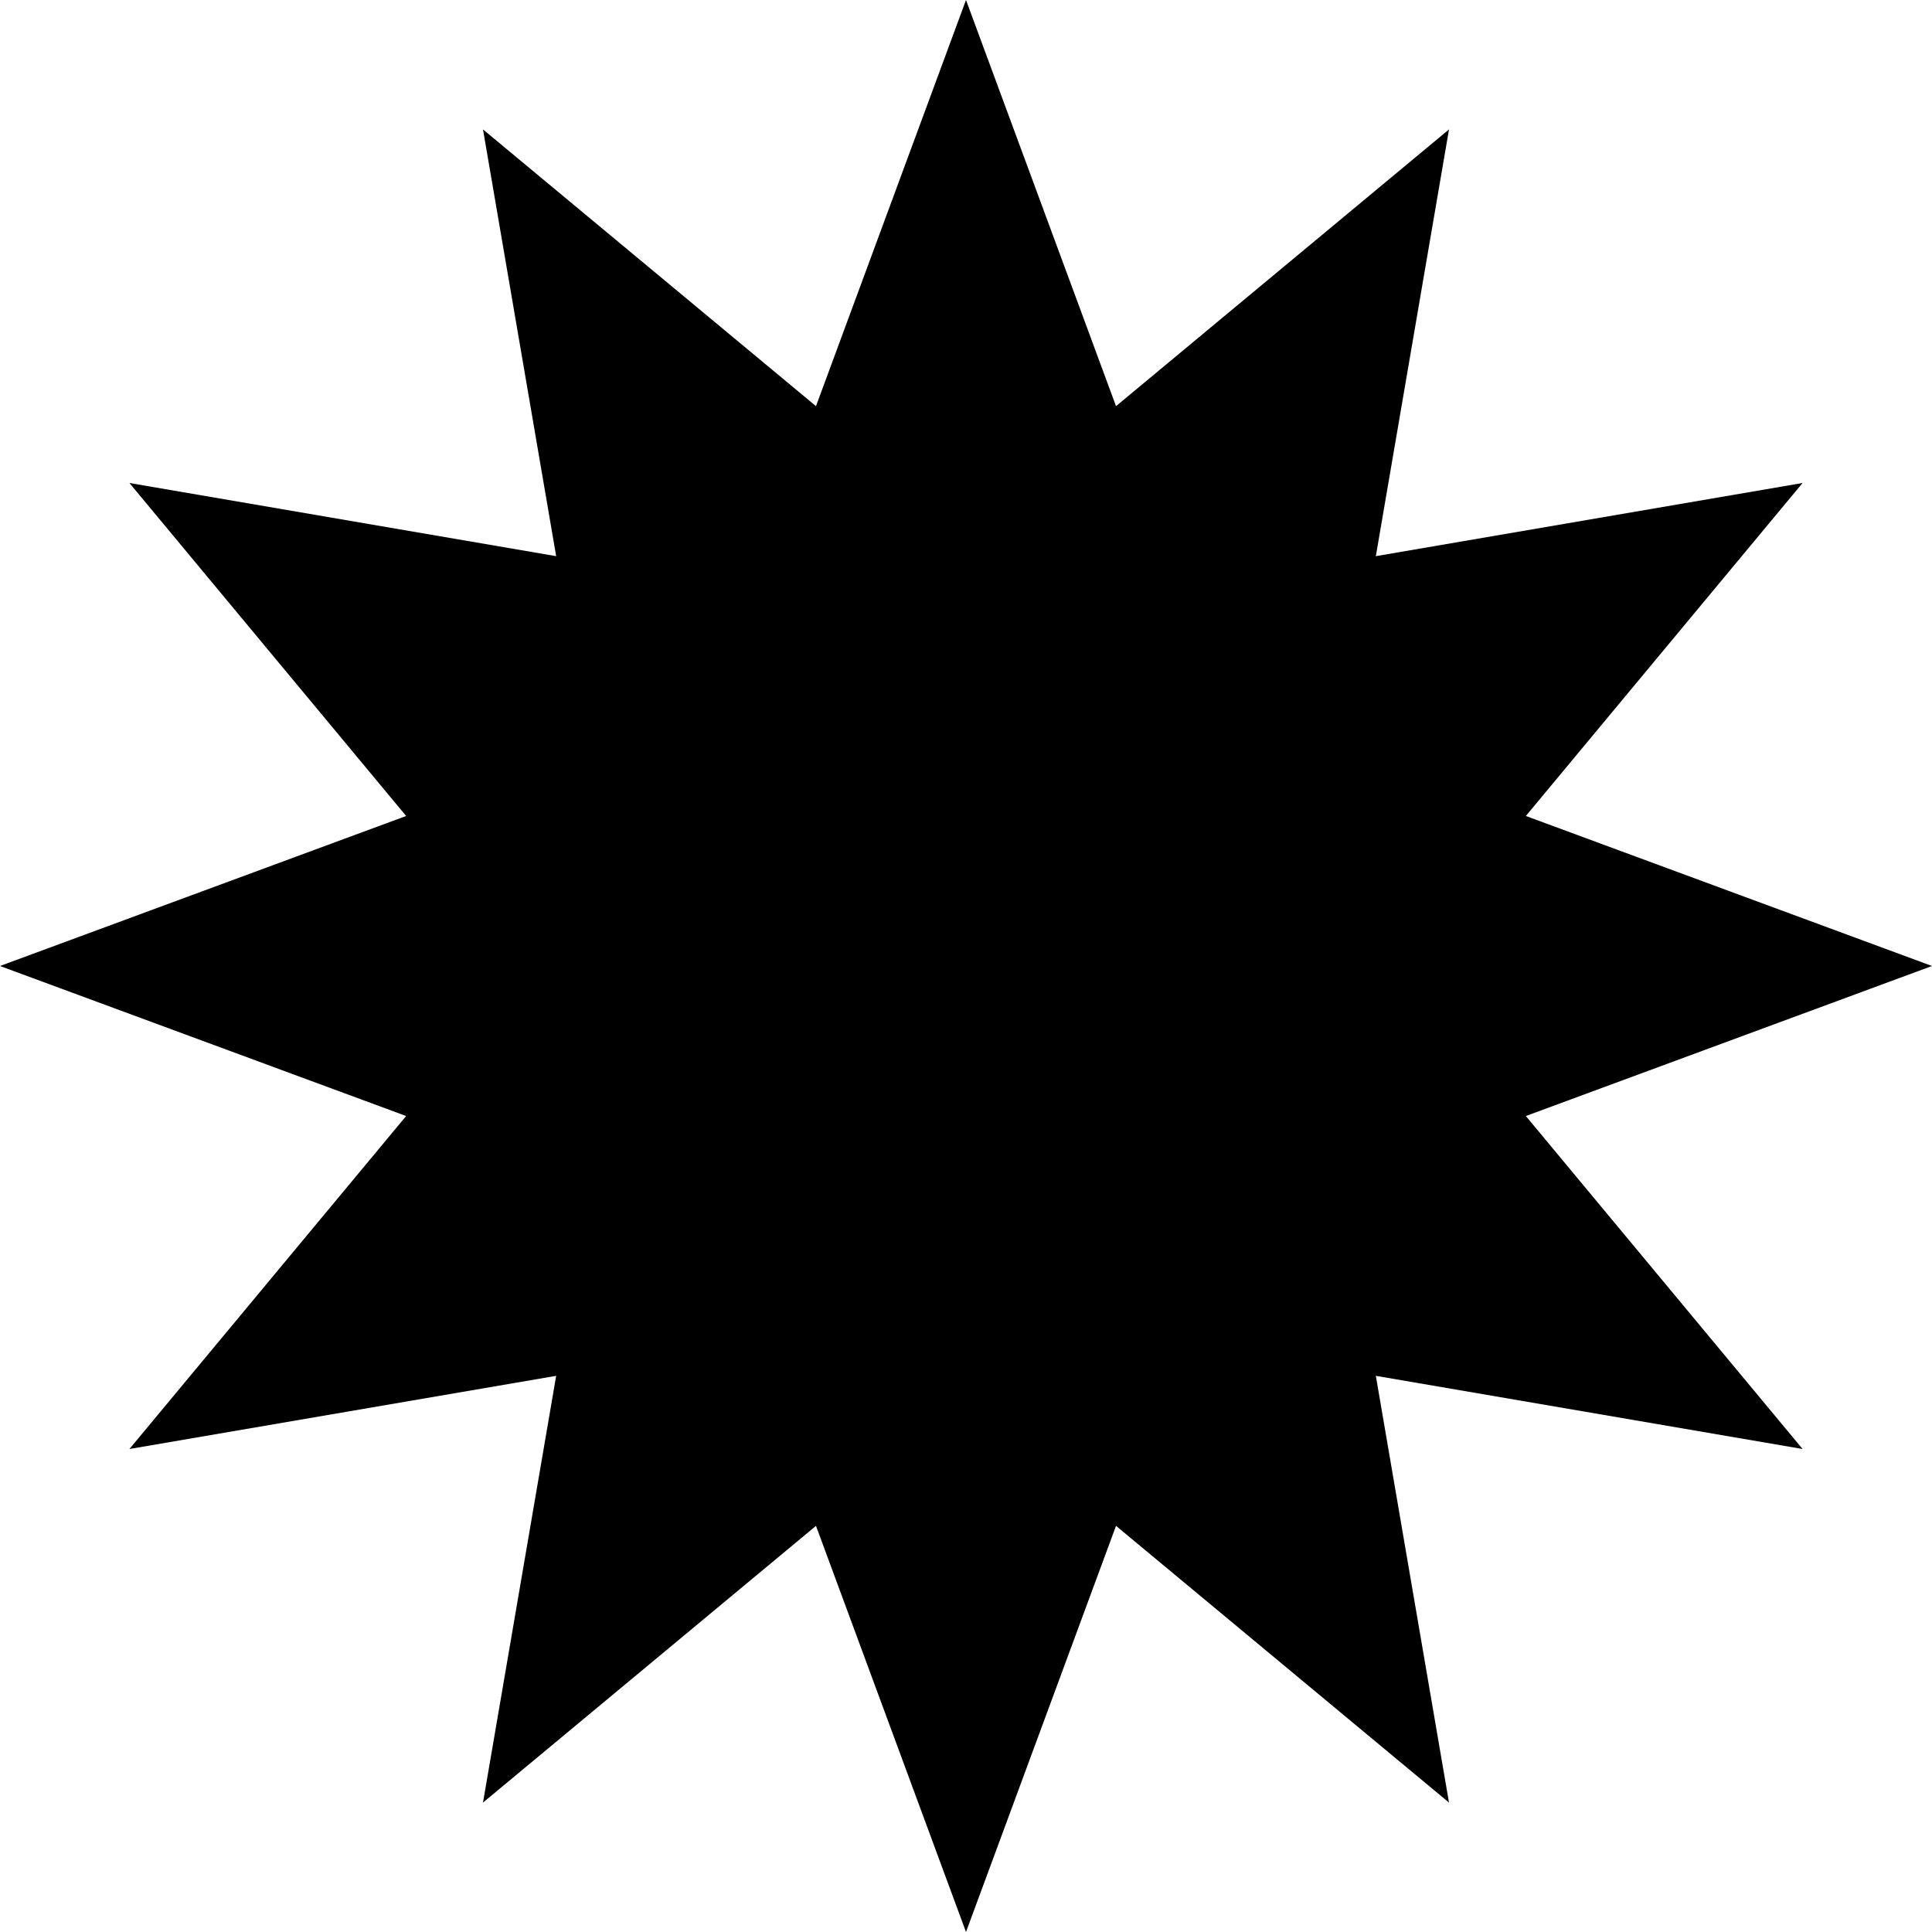
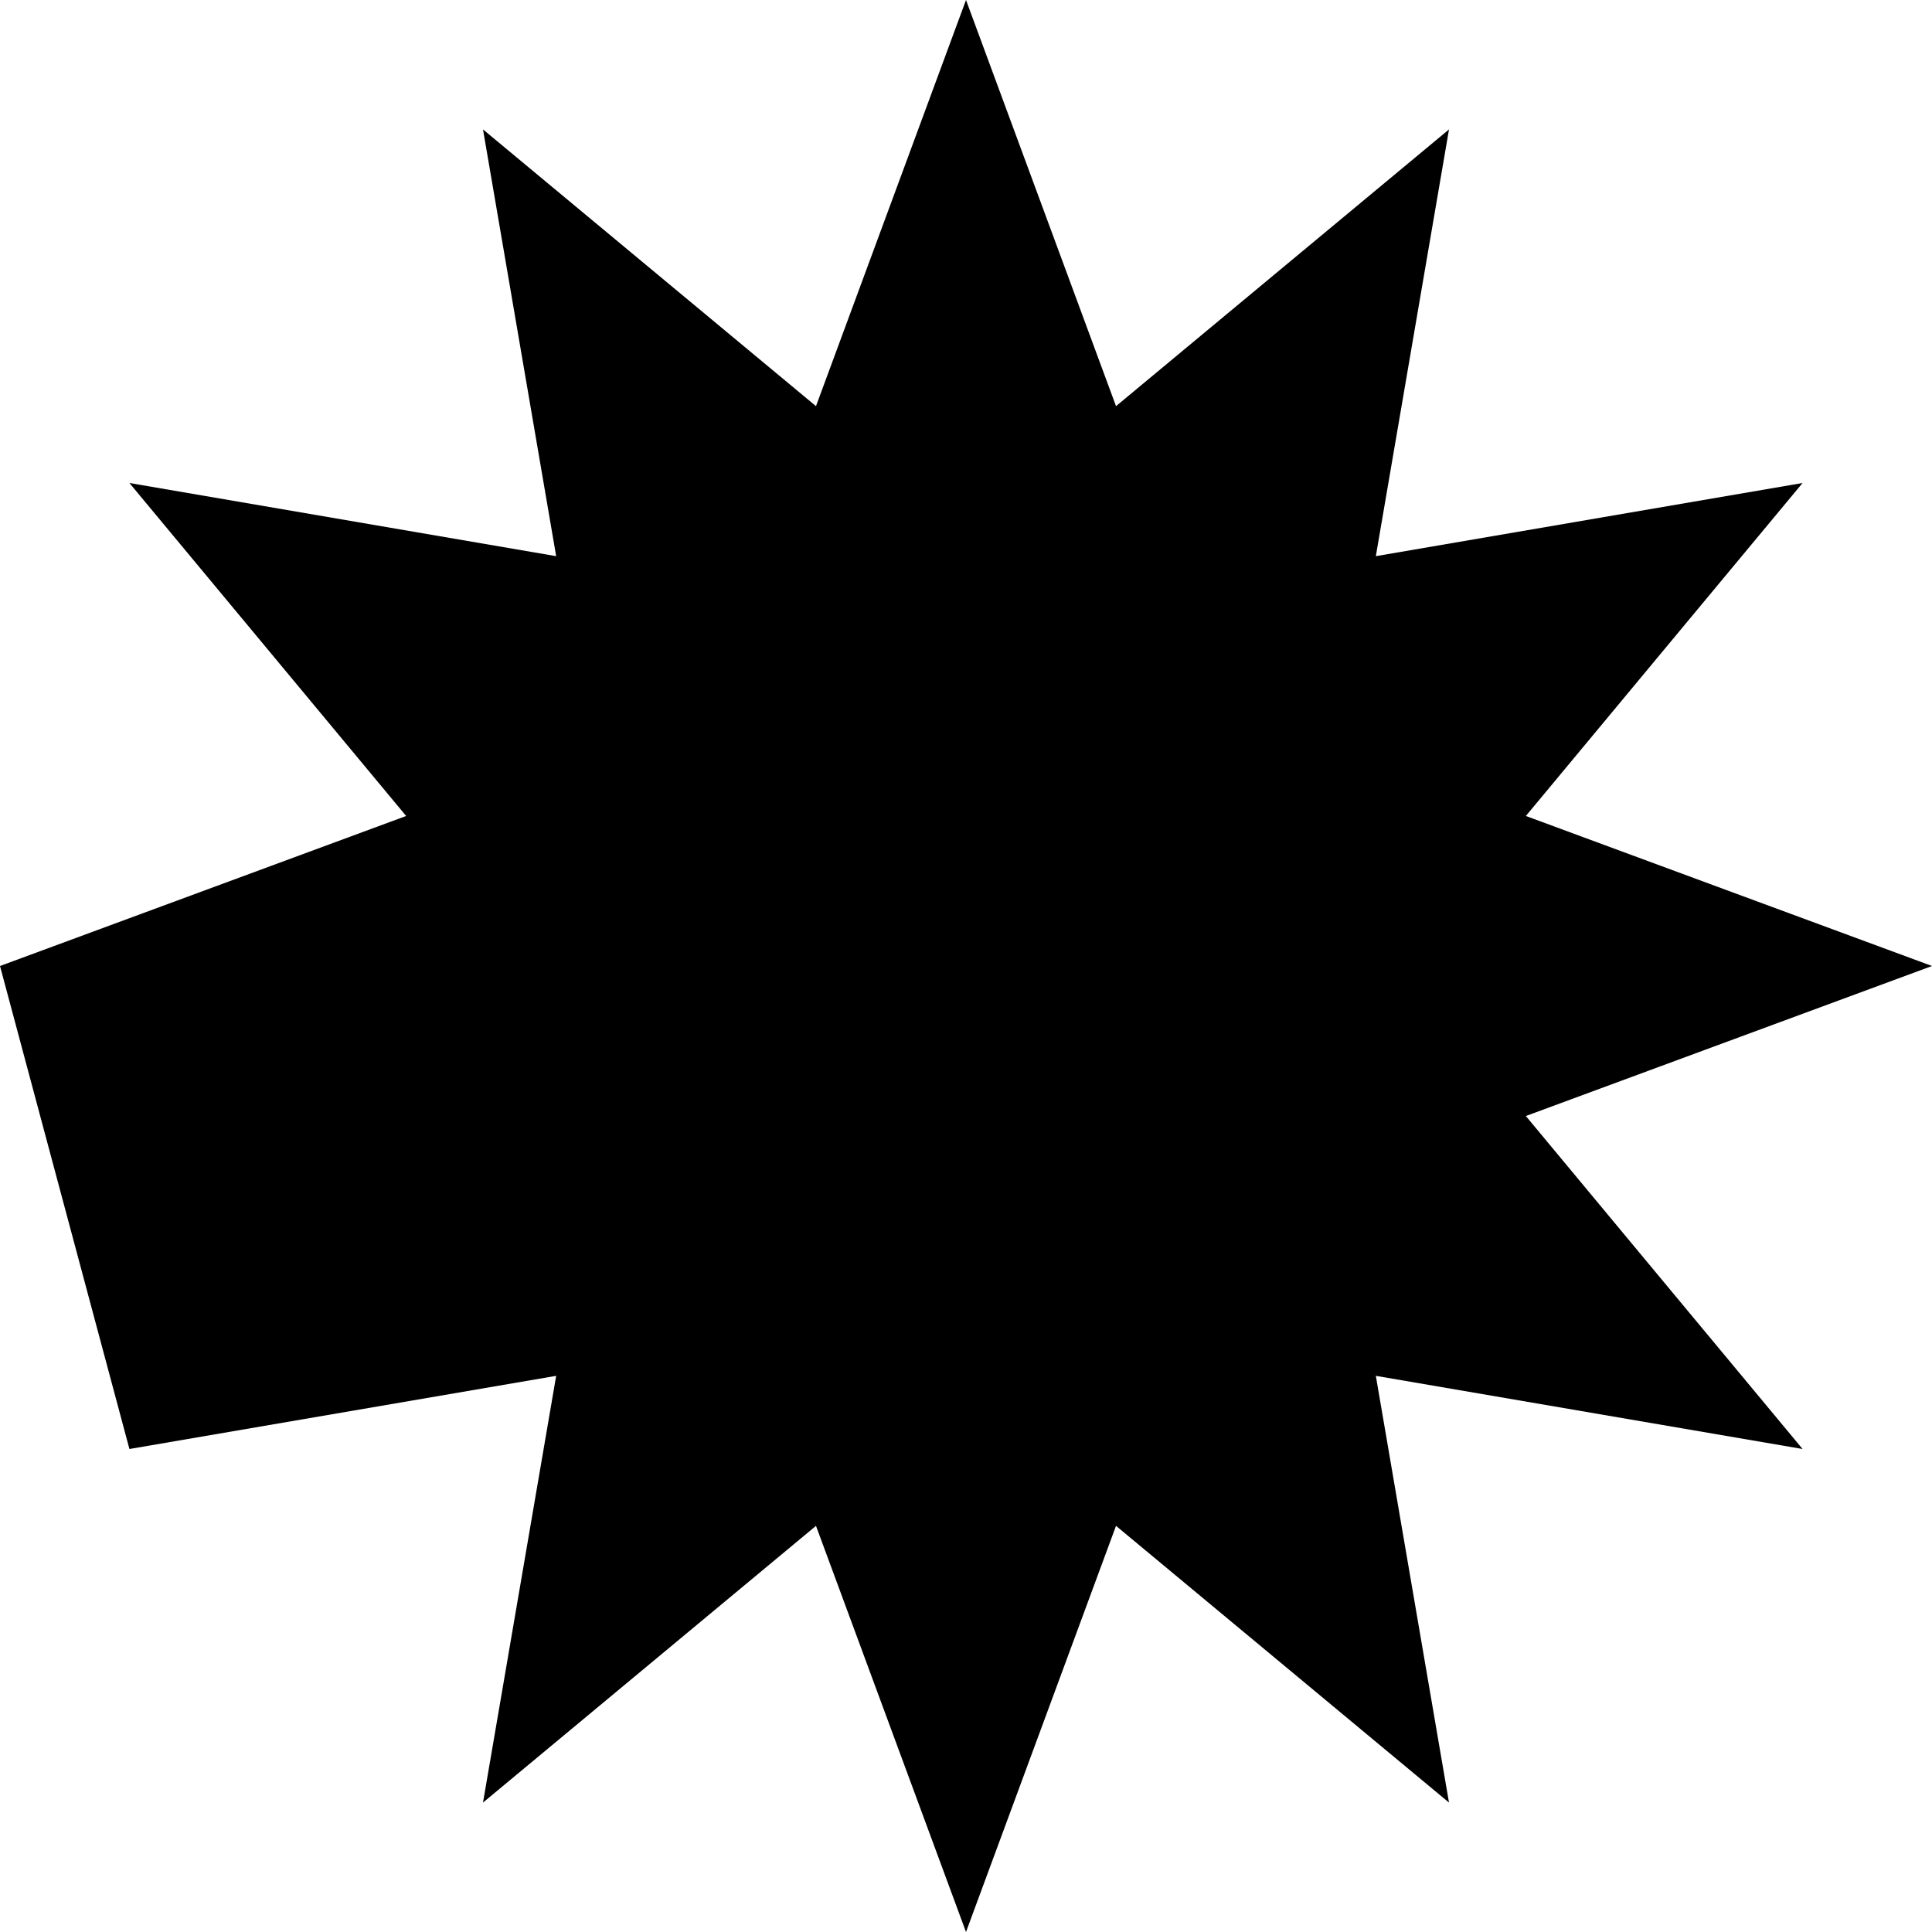
<svg xmlns="http://www.w3.org/2000/svg" width="100" height="100" viewBox="0 0 100 100" fill="none">
-   <path d="M50 0L57.765 21.022L75 6.699L71.213 28.787L93.301 25L78.978 42.235L100 50L78.978 57.765L93.301 75L71.213 71.213L75 93.301L57.765 78.978L50 100L42.235 78.978L25 93.301L28.787 71.213L6.699 75L21.022 57.765L0 50L21.022 42.235L6.699 25L28.787 28.787L25 6.699L42.235 21.022L50 0Z" fill="black" />
+   <path d="M50 0L57.765 21.022L75 6.699L71.213 28.787L93.301 25L78.978 42.235L100 50L78.978 57.765L93.301 75L71.213 71.213L75 93.301L57.765 78.978L50 100L42.235 78.978L25 93.301L28.787 71.213L6.699 75L0 50L21.022 42.235L6.699 25L28.787 28.787L25 6.699L42.235 21.022L50 0Z" fill="black" />
</svg>